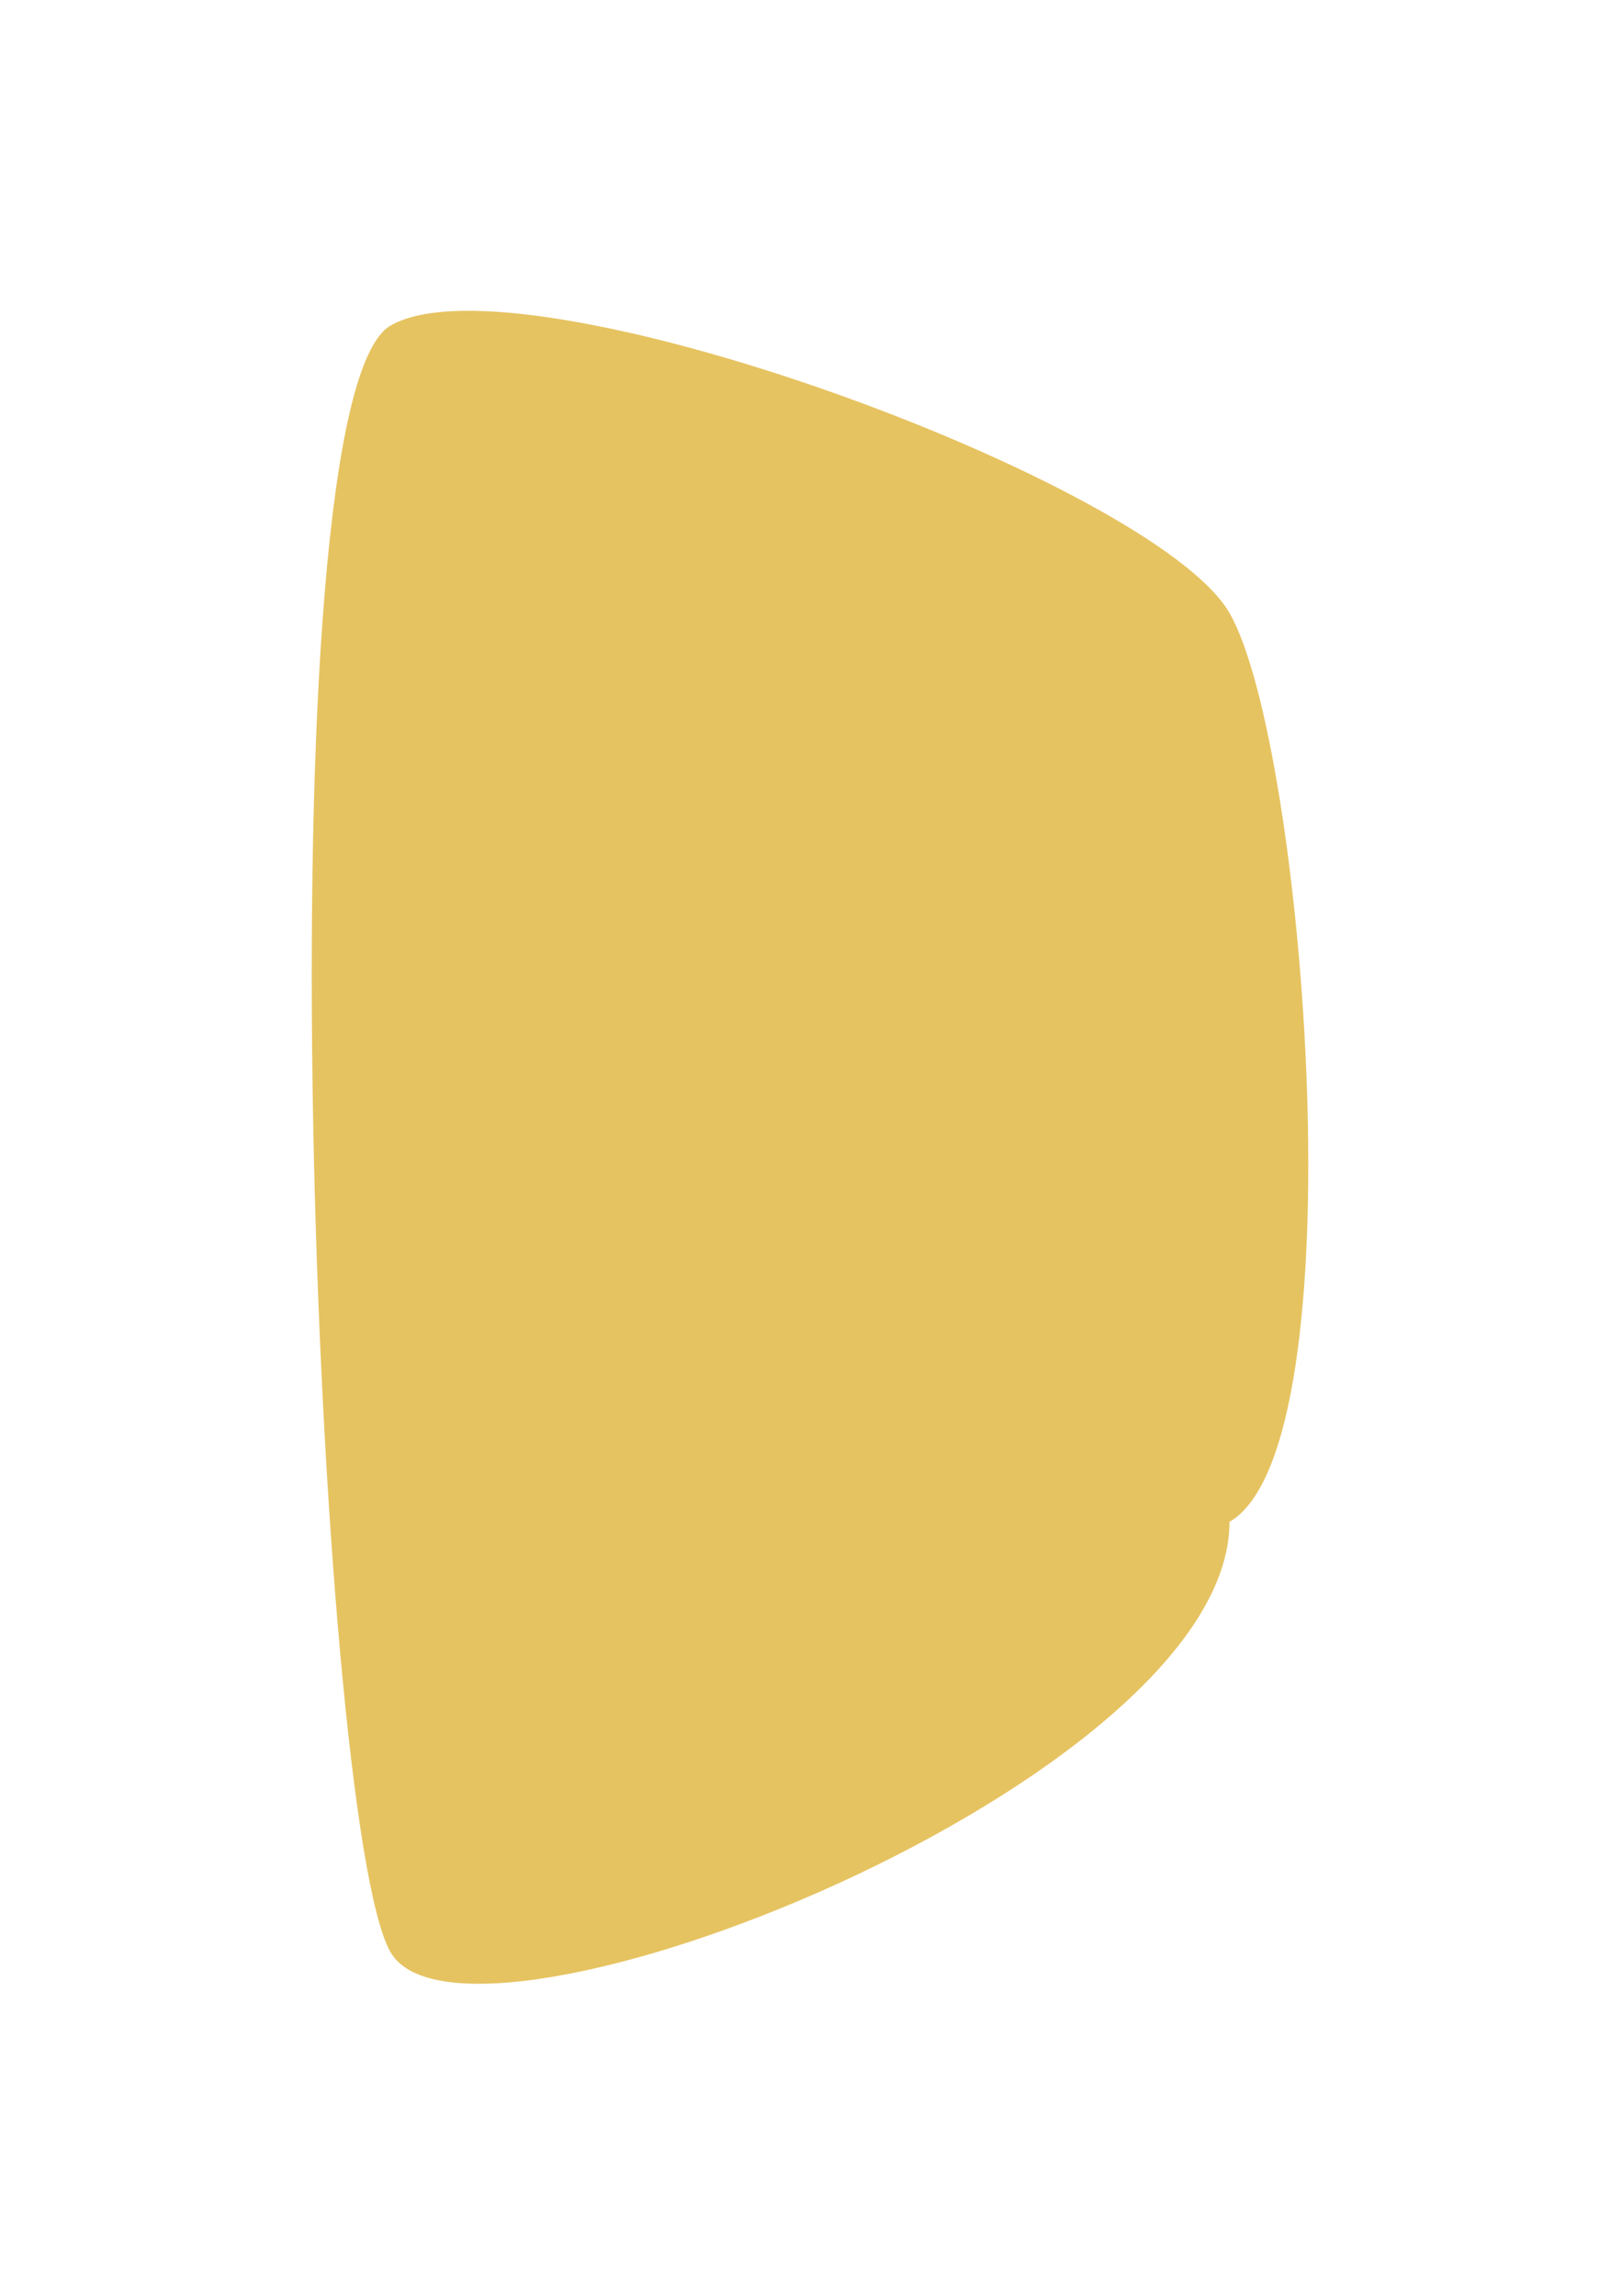
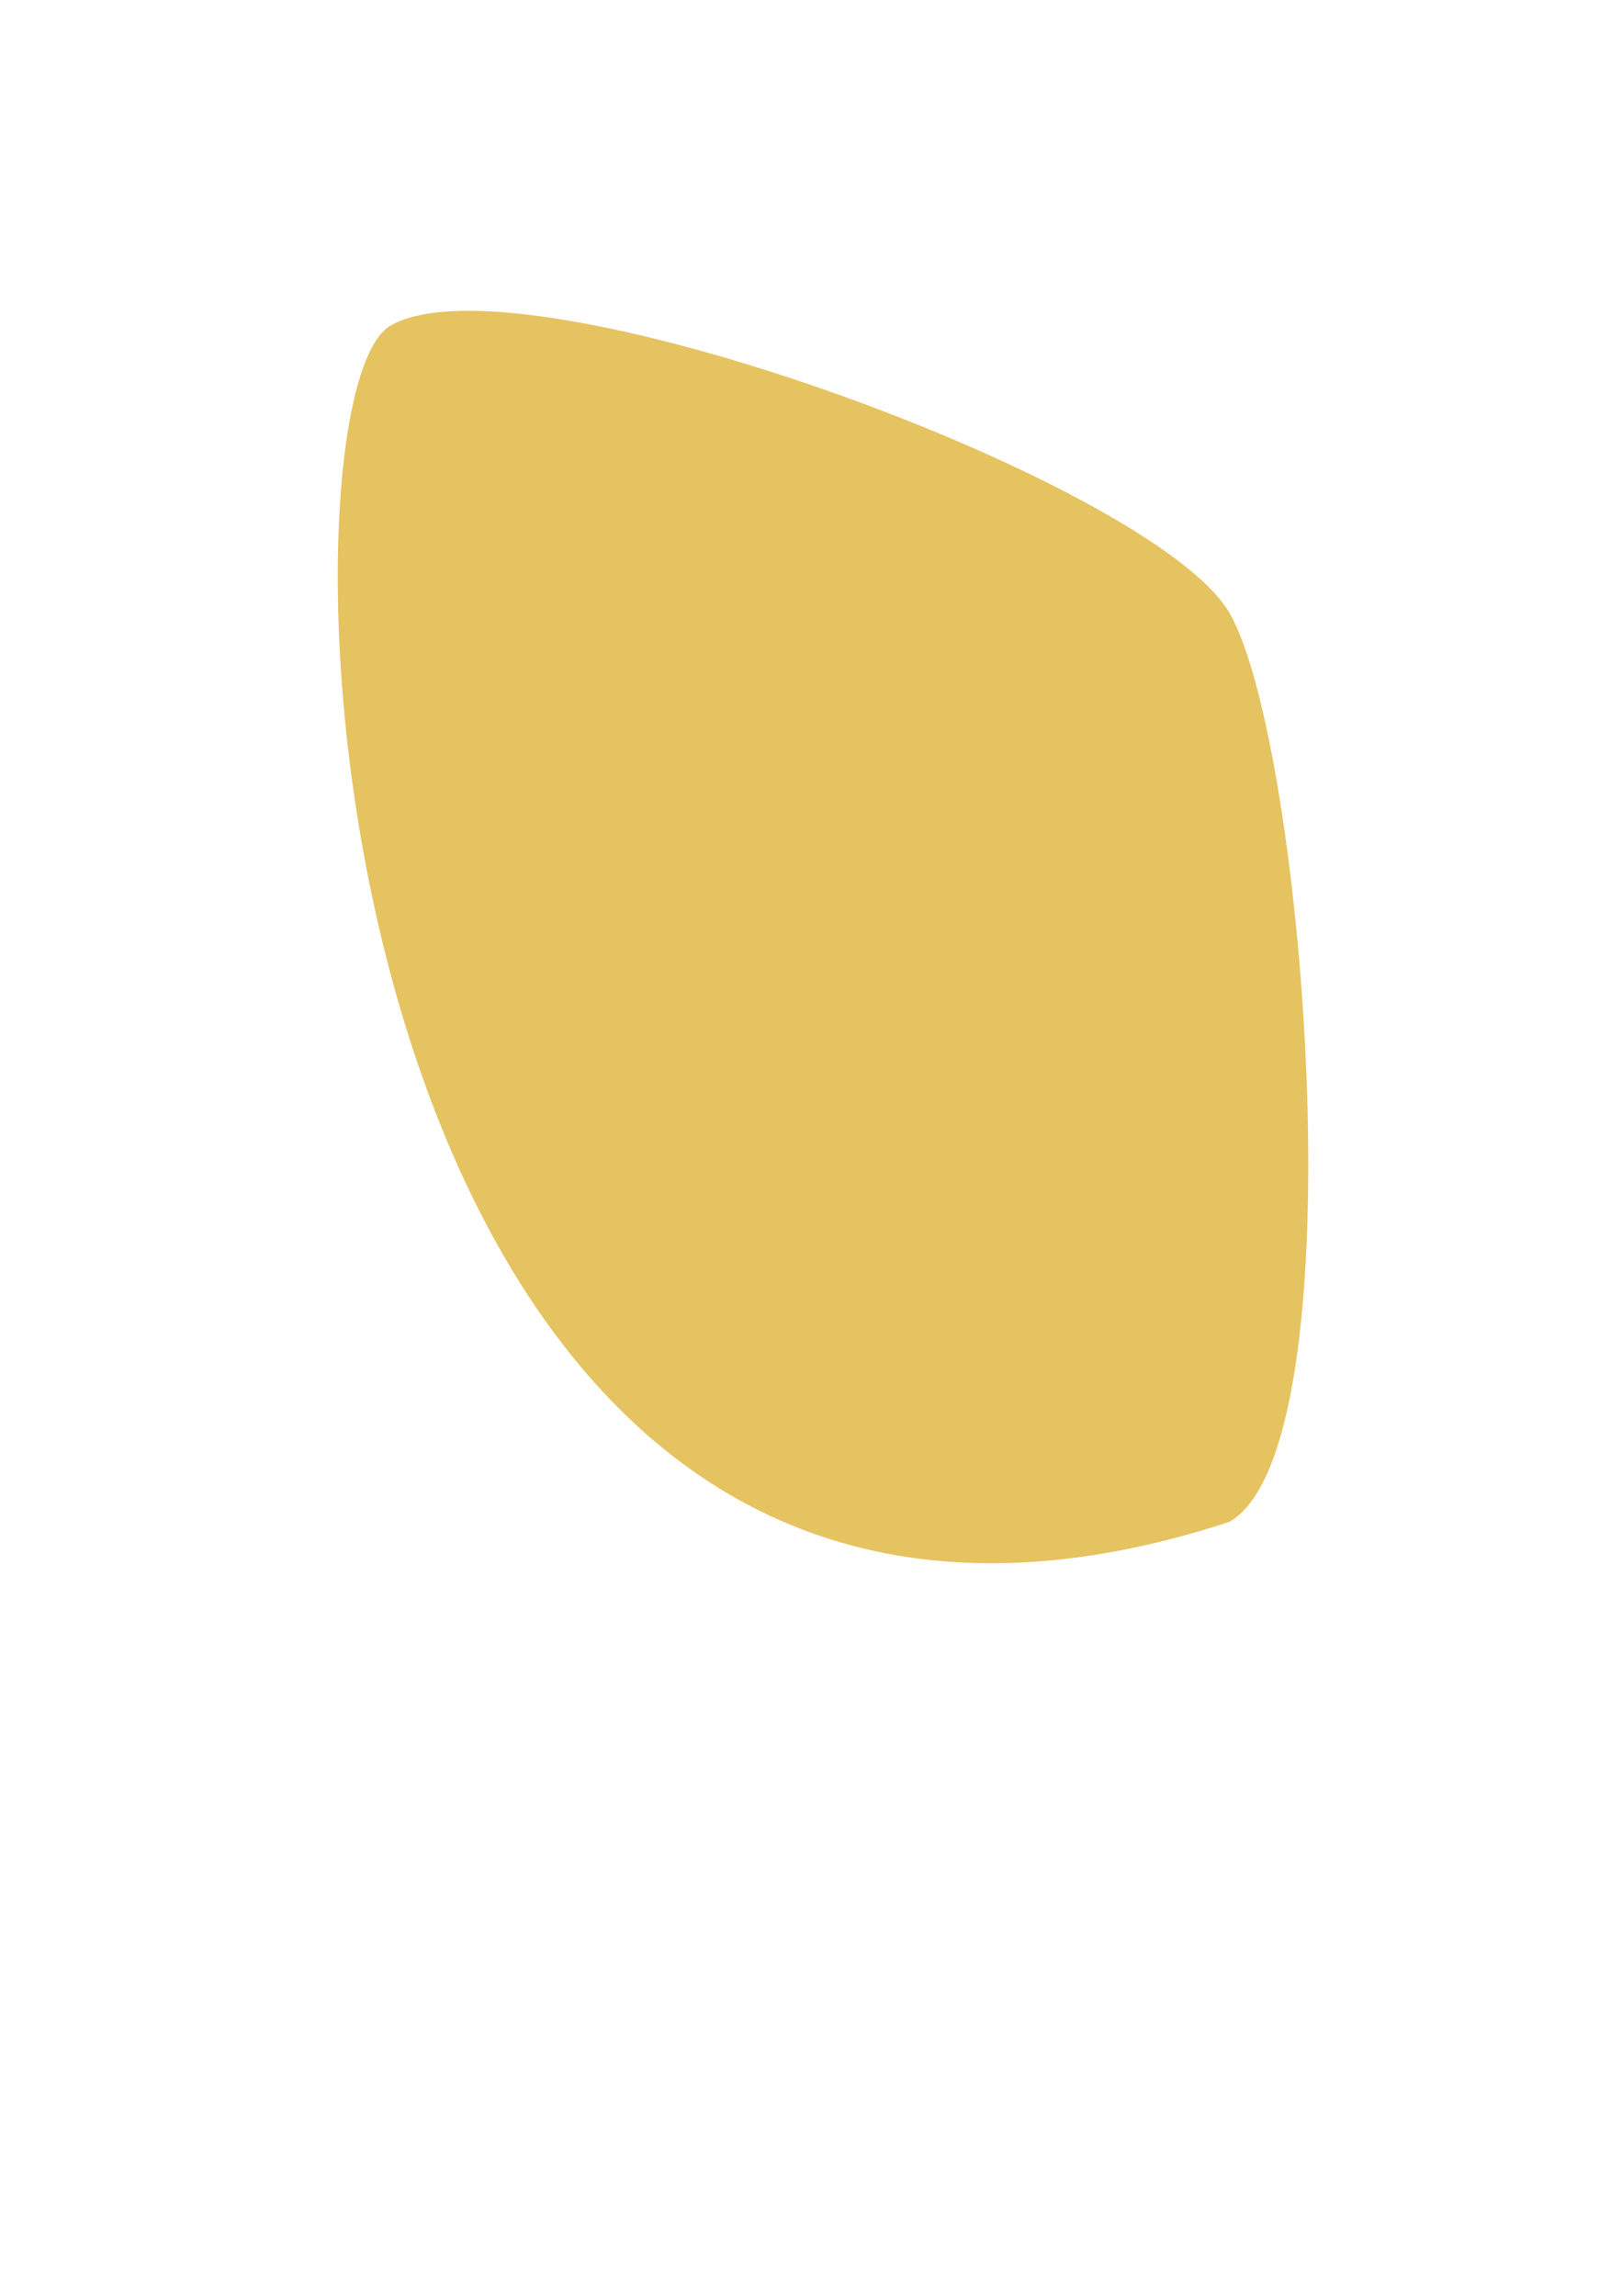
<svg xmlns="http://www.w3.org/2000/svg" width="522" height="739" viewBox="0 0 522 739" fill="none">
  <g filter="url(#filter0_f_528_9547)">
-     <path d="M395.683 489.789C395.683 573.289 150.008 670.422 125.682 628.289C101.357 586.155 83.549 129.114 125.682 104.789C167.816 80.463 371.357 155.155 395.683 197.289C420.009 239.422 437.816 465.463 395.683 489.789Z" fill="#E6C361" />
+     <path d="M395.683 489.789C101.357 586.155 83.549 129.114 125.682 104.789C167.816 80.463 371.357 155.155 395.683 197.289C420.009 239.422 437.816 465.463 395.683 489.789Z" fill="#E6C361" />
  </g>
  <defs>
    <filter id="filter0_f_528_9547" x="0.327" y="0.026" width="520.71" height="738.432" filterUnits="userSpaceOnUse" color-interpolation-filters="sRGB">
      <feFlood flood-opacity="0" result="BackgroundImageFix" />
      <feBlend mode="normal" in="SourceGraphic" in2="BackgroundImageFix" result="shape" />
      <feGaussianBlur stdDeviation="50" result="effect1_foregroundBlur_528_9547" />
    </filter>
  </defs>
</svg>